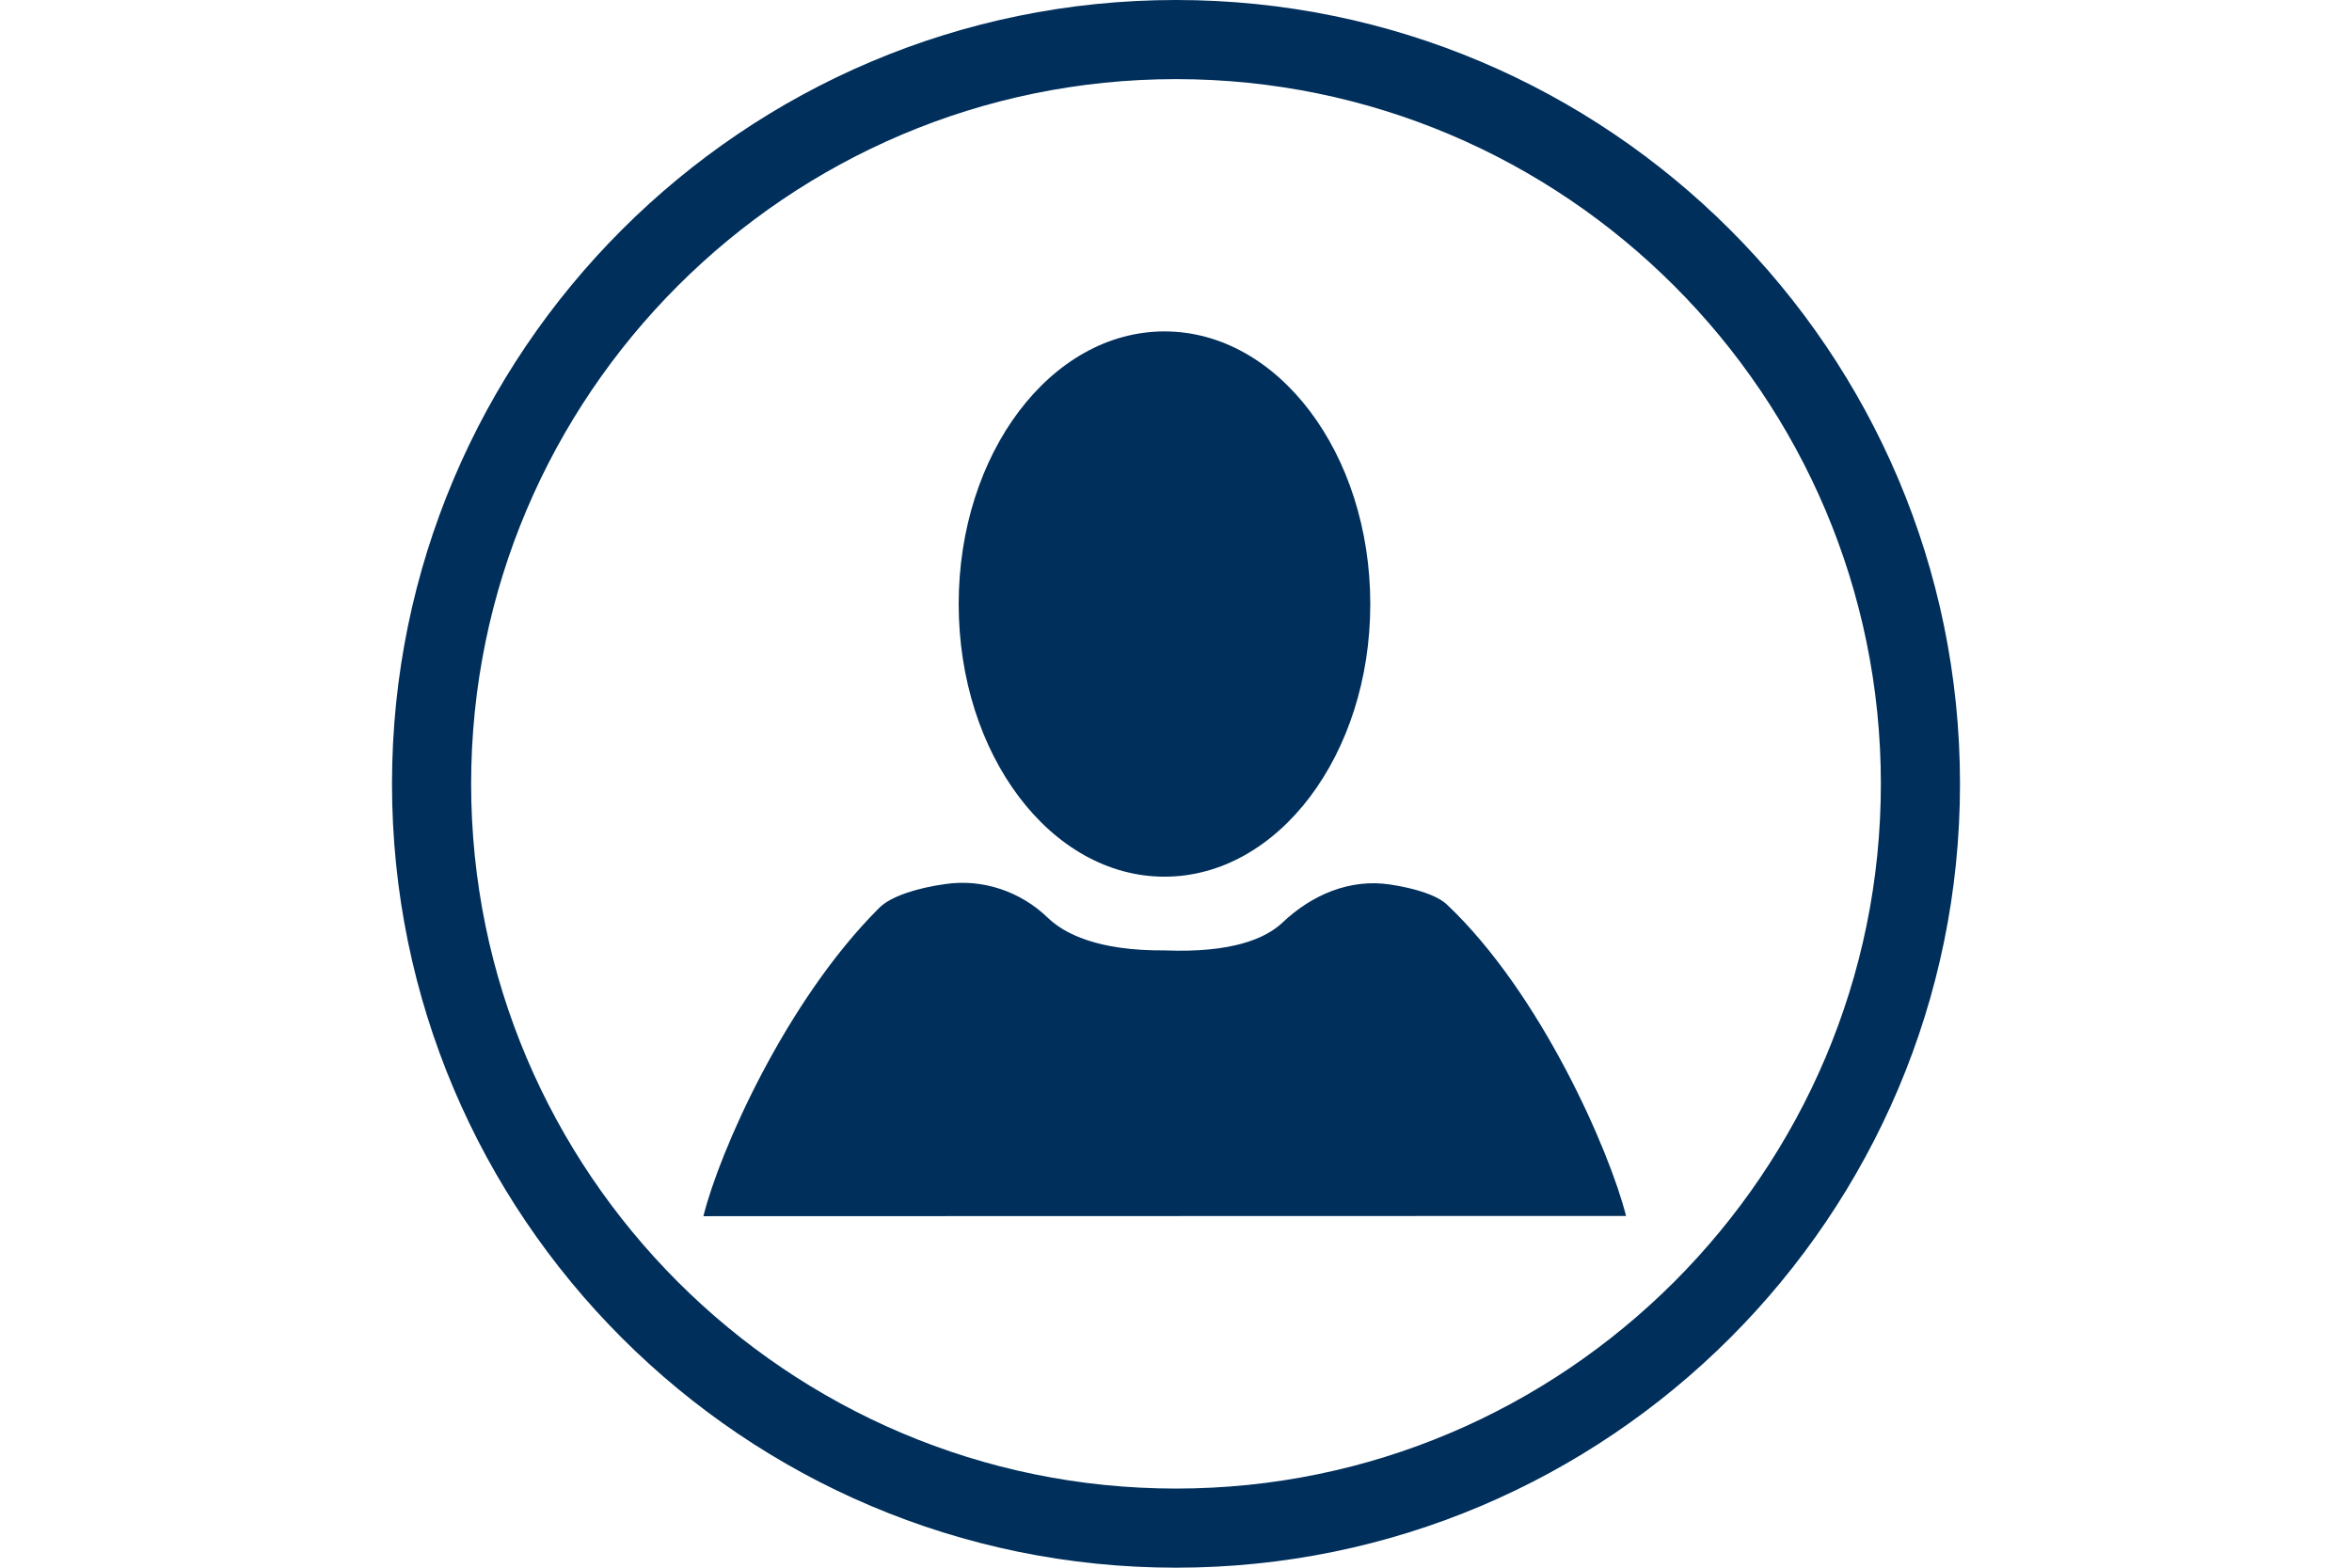
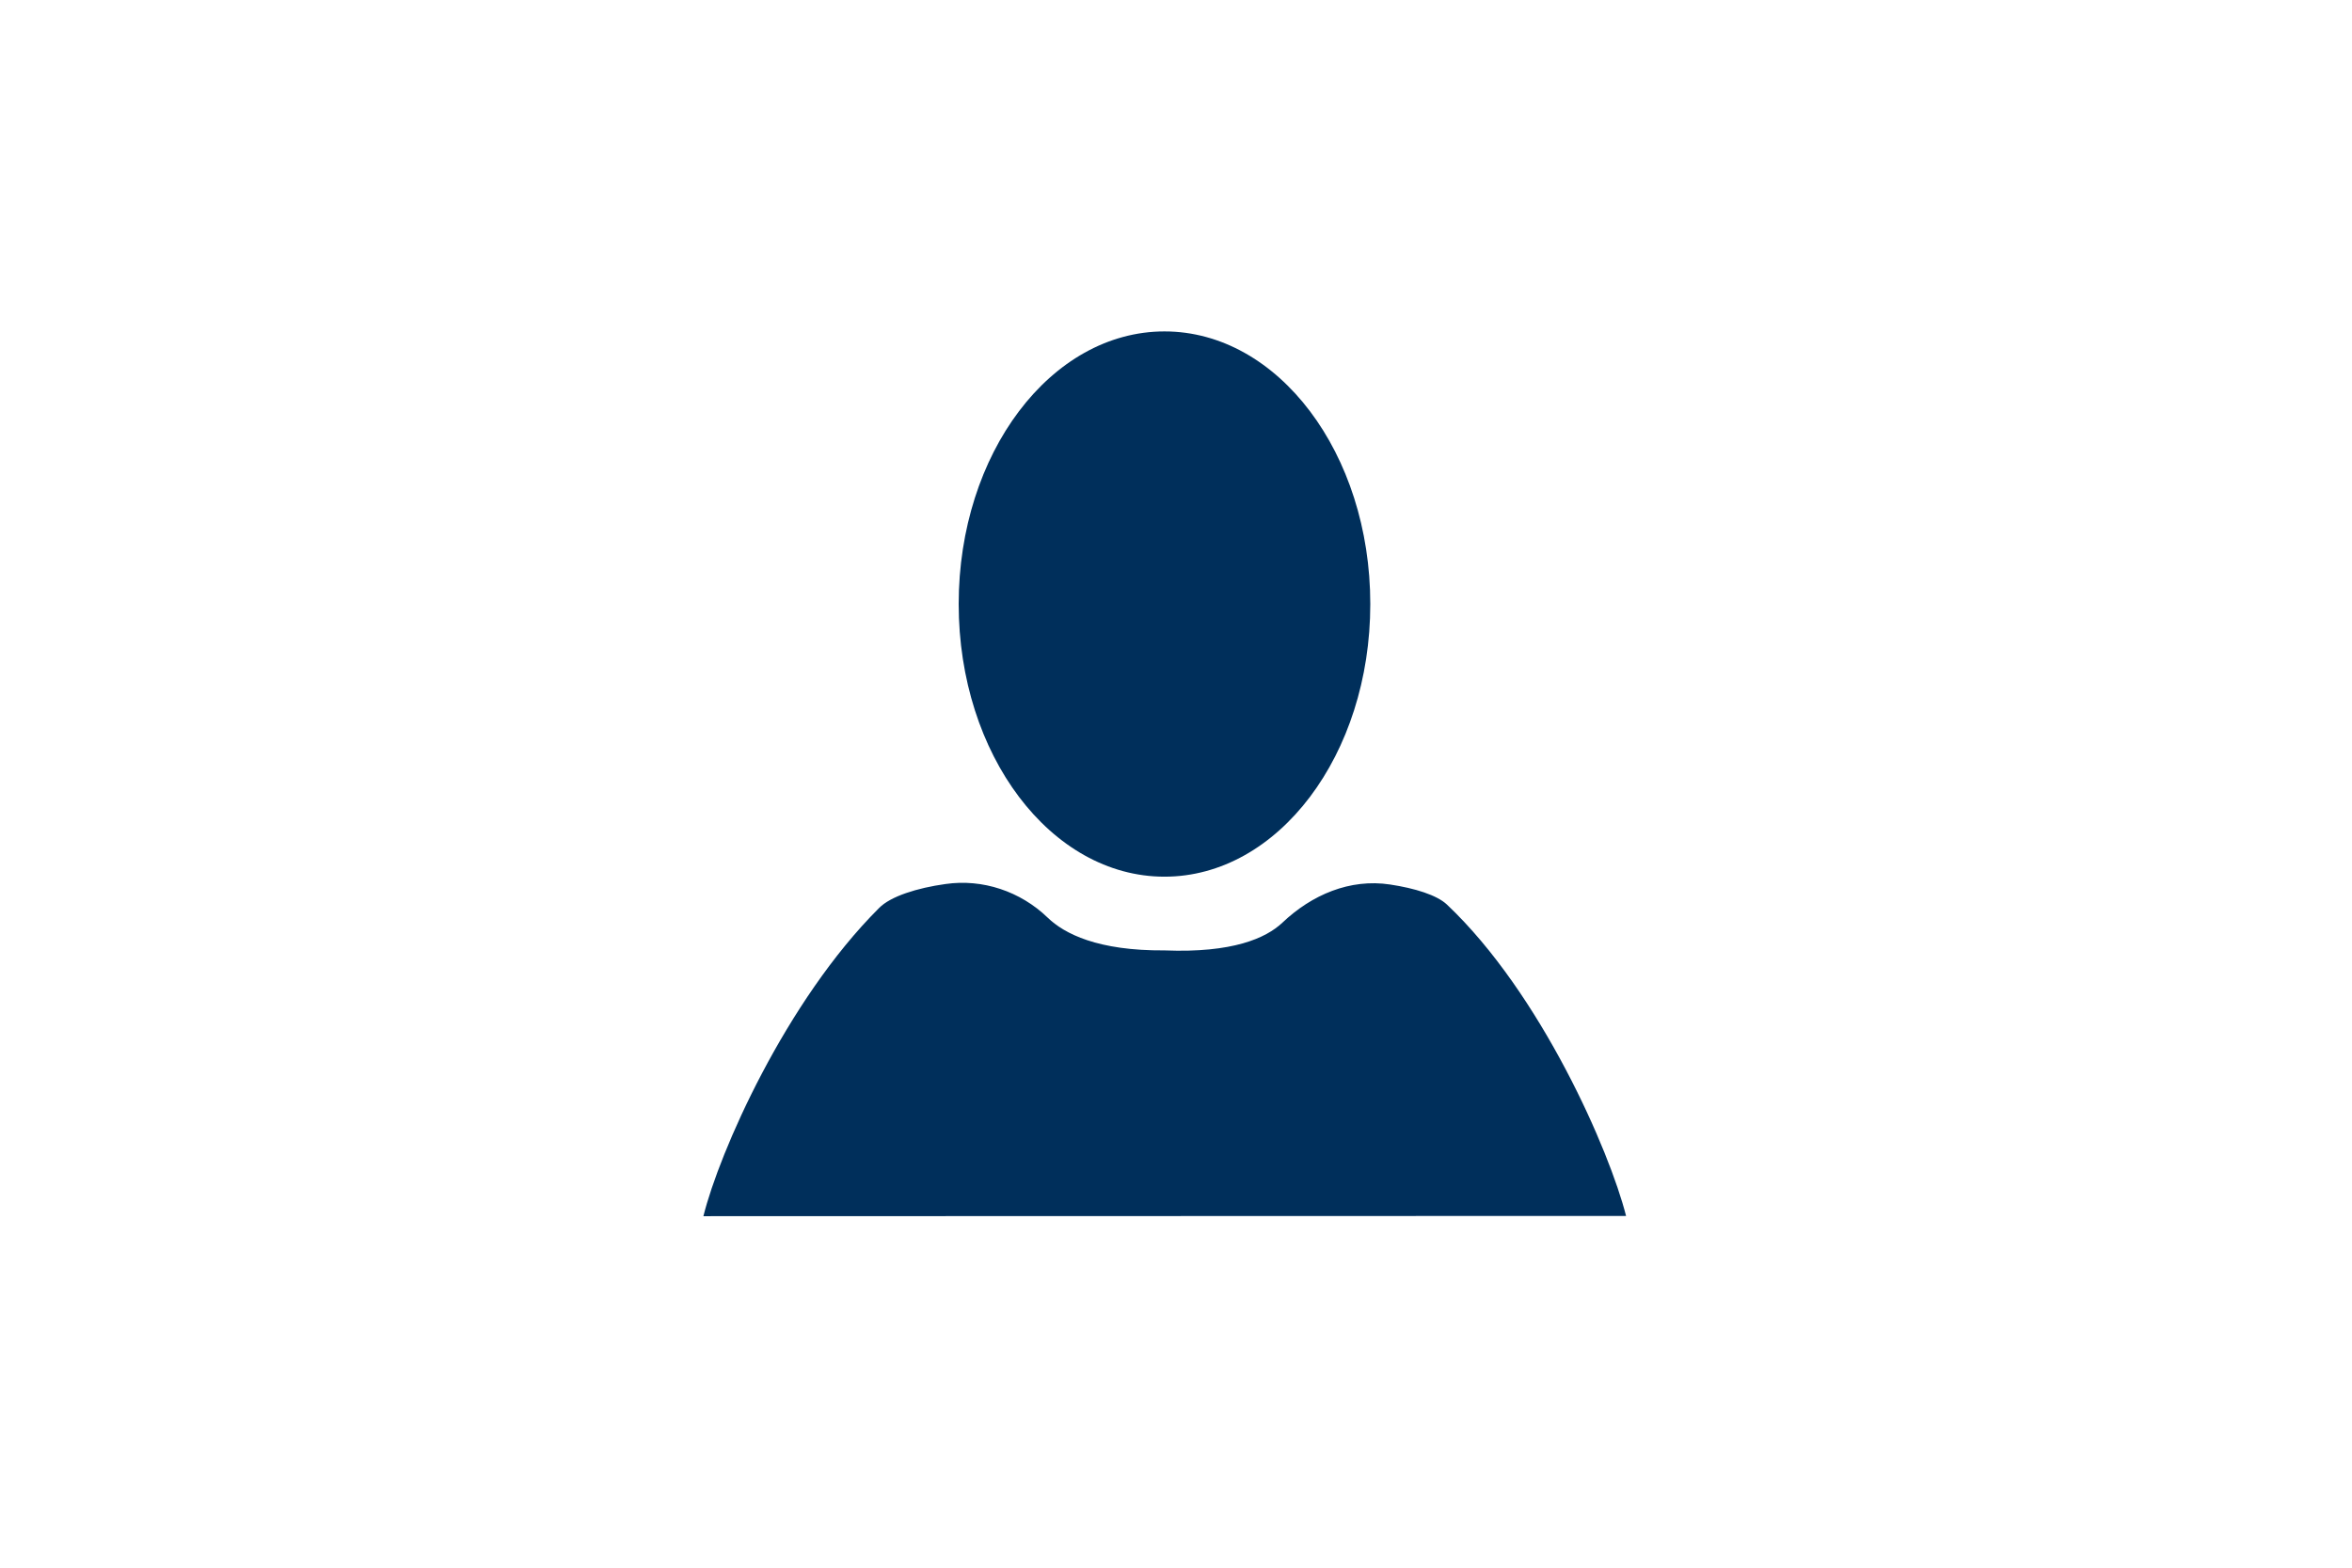
<svg xmlns="http://www.w3.org/2000/svg" version="1.1" id="Ebene_1" x="0px" y="0px" viewBox="0 0 960 640" style="enable-background:new 0 0 960 640;" xml:space="preserve">
  <style type="text/css">
	.st0{fill:#002F5B;}
	.st1{fill:#FFFFFF;}
</style>
  <g id="_x31__x5F_Mein_Konto">
-     <path class="st0" d="M480,640c-176.5,0-320-143.5-320-320S303.5,0,480,0s320,143.5,320,320S656.5,640,480,640z M480,32.3   c-158.6,0-287.7,129.1-287.7,287.7S321.4,607.7,480,607.7S767.7,478.6,767.7,320S638.6,32.3,480,32.3z" />
    <ellipse class="st0" cx="475.3" cy="246.6" rx="84" ry="111.3" />
    <path class="st0" d="M663.7,496.4c-6.7-26.5-34.7-90.8-73.1-127.1c-4.1-3.9-13.2-6.7-23.2-8.2c-16.4-2.5-32,4.2-44,15.6   c-6.7,6.3-20.3,12.4-48,11.3c-27.3,0.2-41-6.8-47.8-13.4c-11.1-10.7-26.5-15.9-41.7-13.7c-11.5,1.6-22.4,5-27.1,9.8   c-38.1,38-65.2,99.6-71.7,125.8" />
  </g>
</svg>